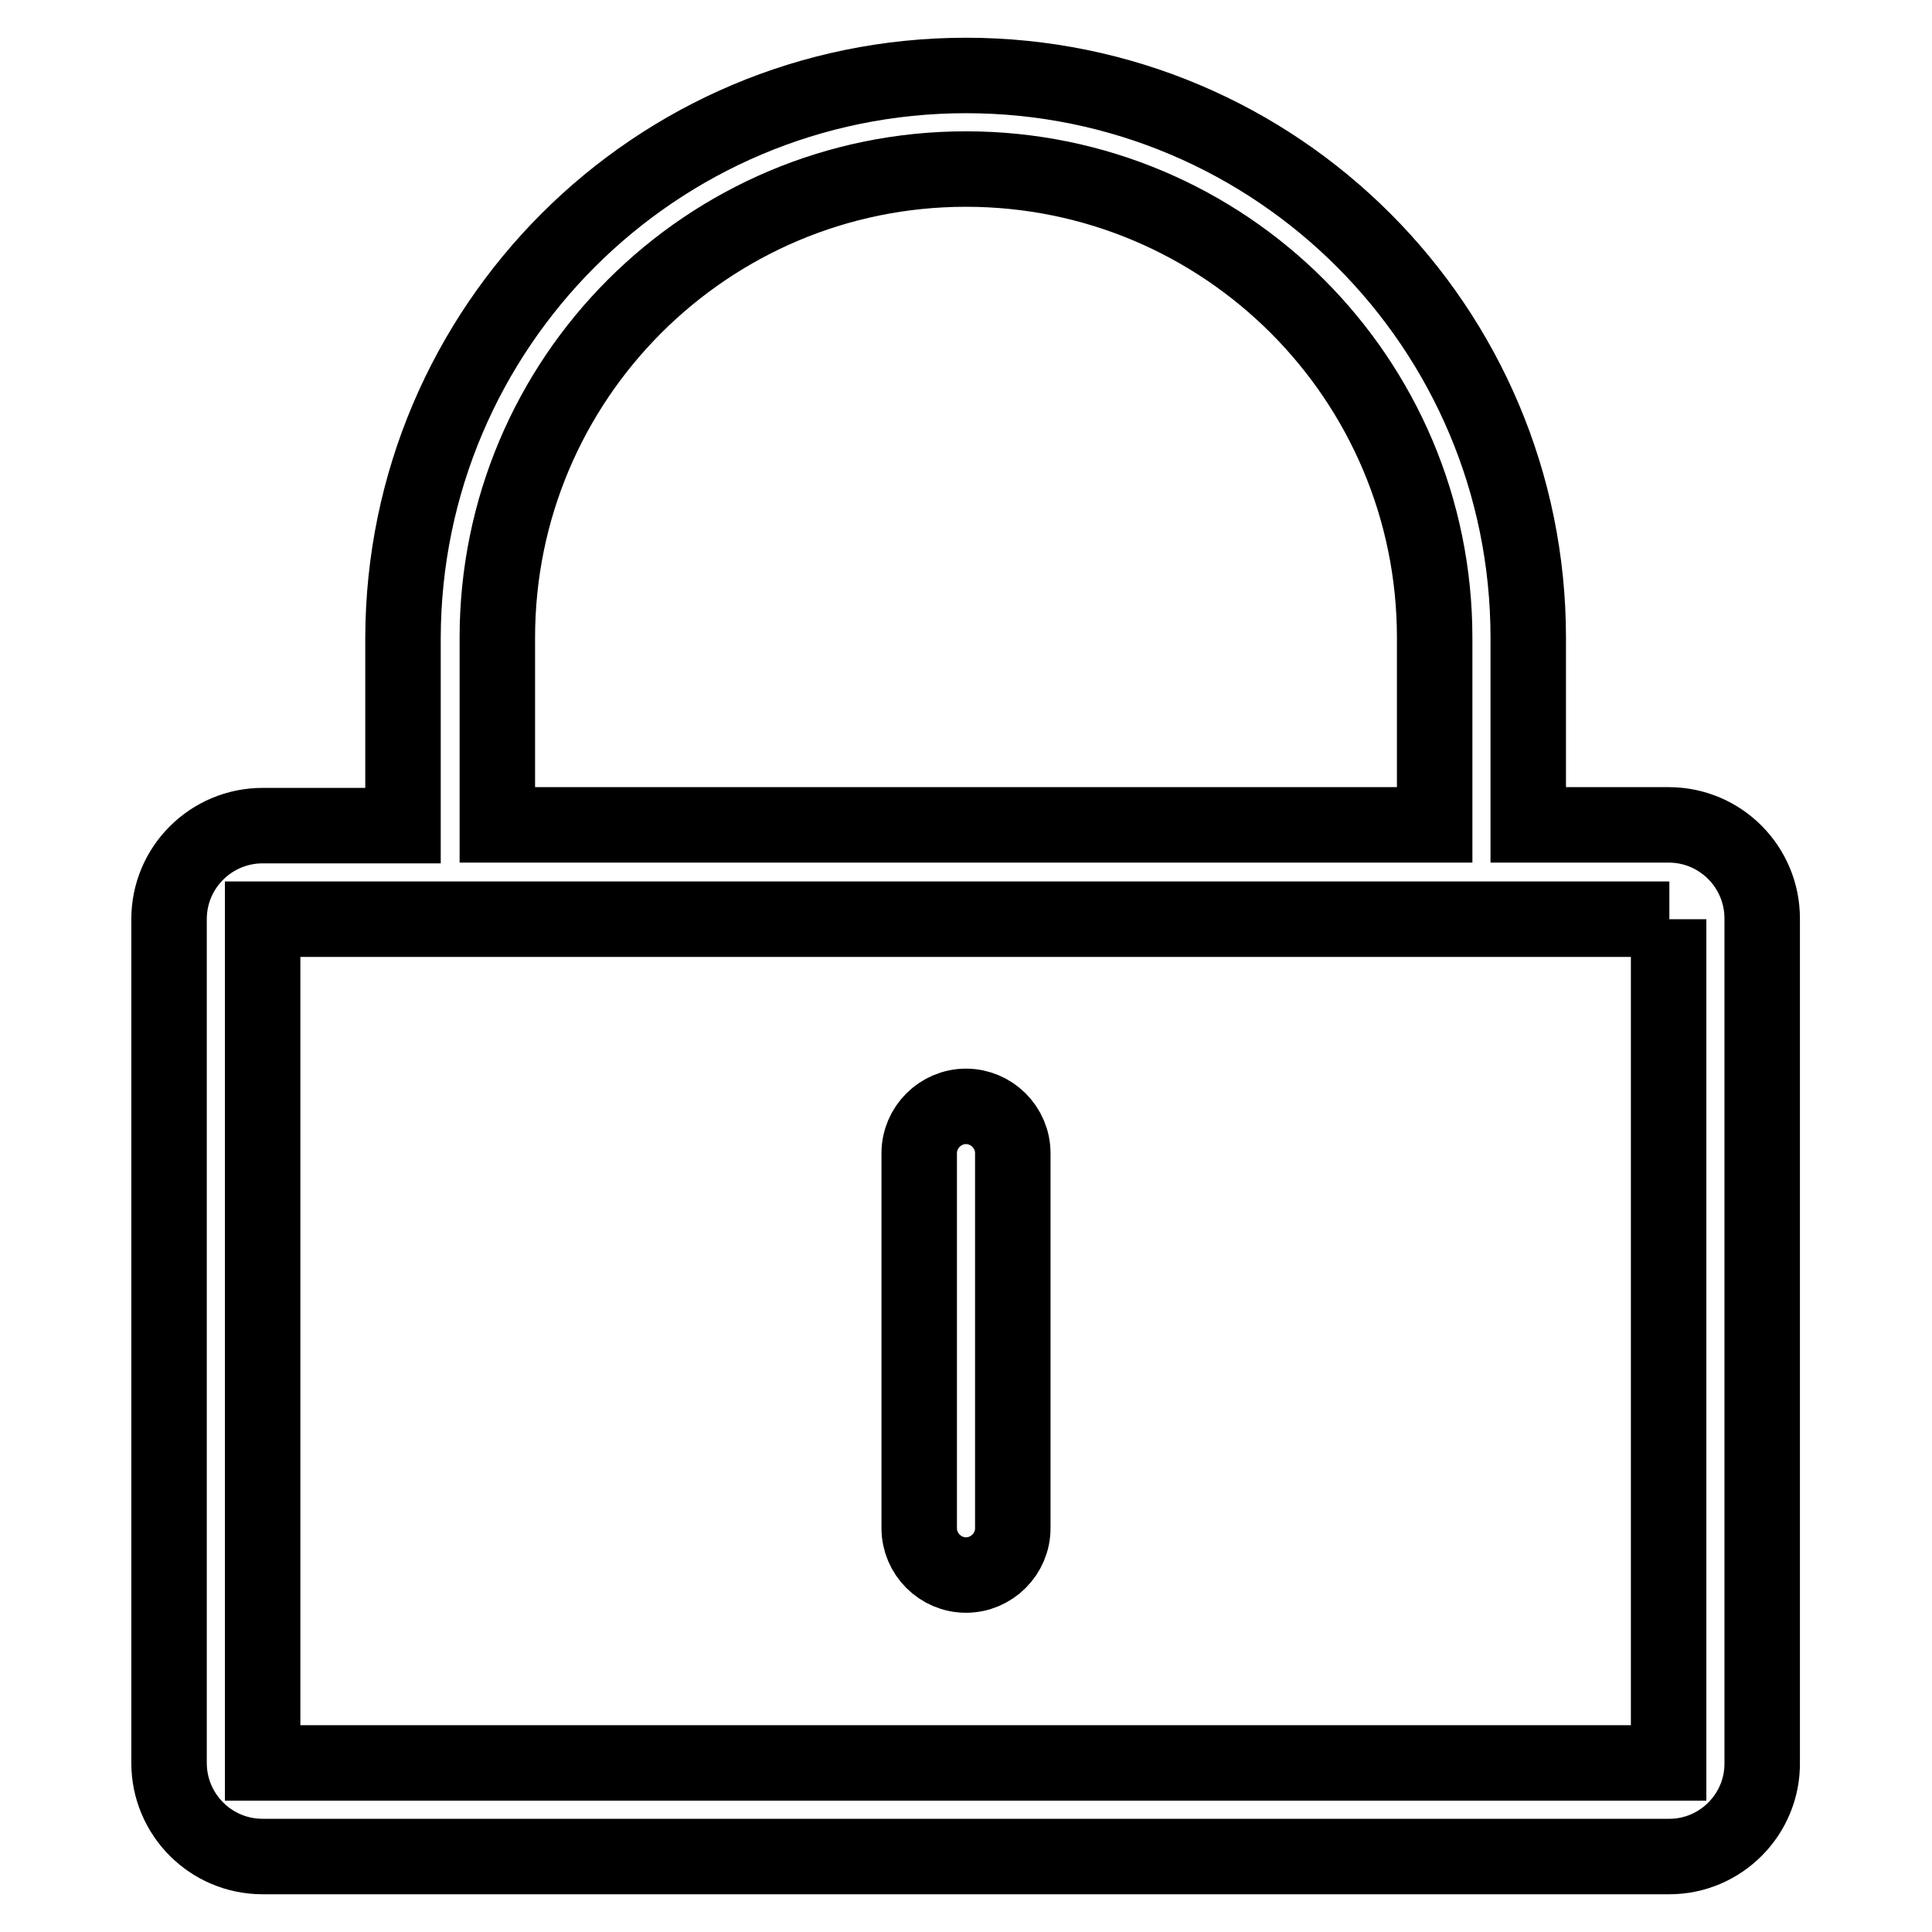
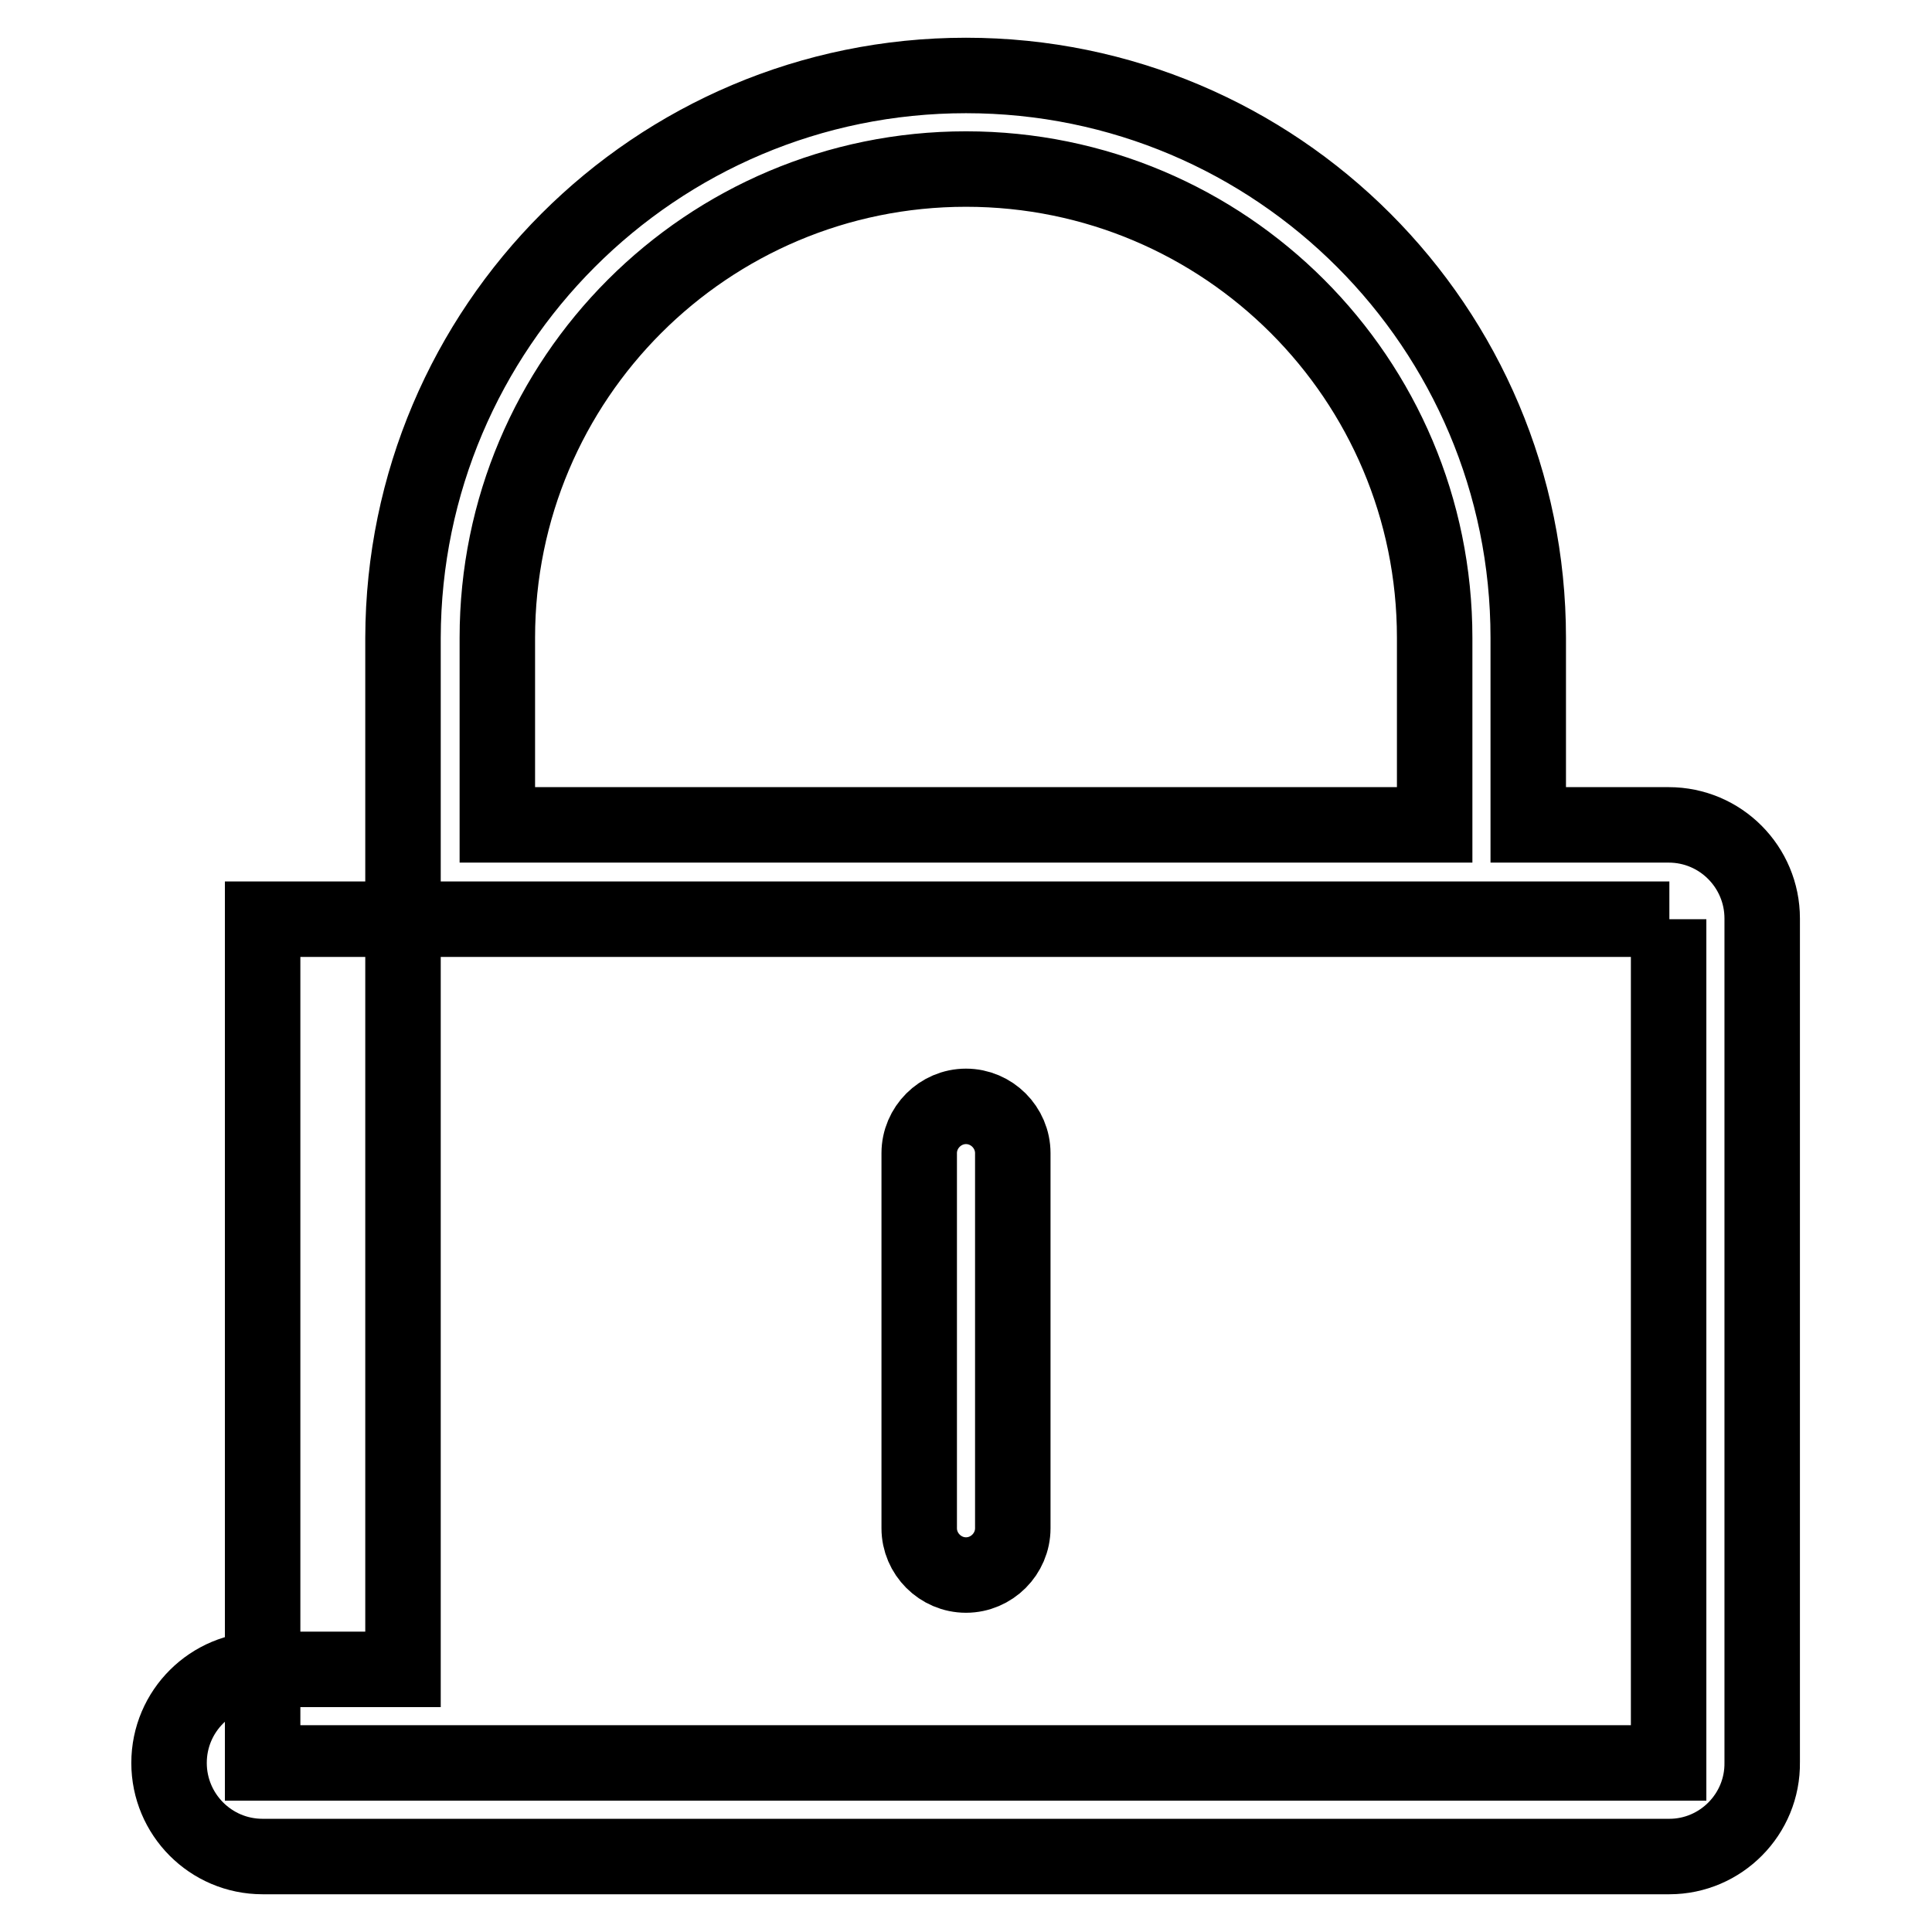
<svg xmlns="http://www.w3.org/2000/svg" version="1.1" x="0px" y="0px" viewBox="0 0 256 256" enable-background="new 0 0 256 256" xml:space="preserve">
  <g>
-     <path stroke-width="10" fill-opacity="0" stroke="#000000" d="M221.2,246H34.8c-6.9,0-12.4-5.6-12.4-12.4V121.8c0-6.9,5.6-12.4,12.4-12.4h18.6V84.5 C53.5,43.4,86.8,10,128,10c41.2,0,74.5,33.4,74.5,74.5v24.8h18.6c6.9,0,12.4,5.6,12.4,12.4v111.8C233.6,240.4,228,246,221.2,246z  M190.1,84.5c0-34.3-27.8-62.1-62.1-62.1c-34.3,0-62.1,27.8-62.1,62.1v24.8h124.2V84.5z M221.2,121.8h-18.6H53.5H34.8v111.8h186.3 V121.8z M128,146.6c3.4,0,6.2,2.8,6.2,6.2v49.7c0,3.4-2.8,6.2-6.2,6.2s-6.2-2.8-6.2-6.2v-49.7C121.8,149.4,124.6,146.6,128,146.6z" />
+     <path stroke-width="10" fill-opacity="0" stroke="#000000" d="M221.2,246H34.8c-6.9,0-12.4-5.6-12.4-12.4c0-6.9,5.6-12.4,12.4-12.4h18.6V84.5 C53.5,43.4,86.8,10,128,10c41.2,0,74.5,33.4,74.5,74.5v24.8h18.6c6.9,0,12.4,5.6,12.4,12.4v111.8C233.6,240.4,228,246,221.2,246z  M190.1,84.5c0-34.3-27.8-62.1-62.1-62.1c-34.3,0-62.1,27.8-62.1,62.1v24.8h124.2V84.5z M221.2,121.8h-18.6H53.5H34.8v111.8h186.3 V121.8z M128,146.6c3.4,0,6.2,2.8,6.2,6.2v49.7c0,3.4-2.8,6.2-6.2,6.2s-6.2-2.8-6.2-6.2v-49.7C121.8,149.4,124.6,146.6,128,146.6z" />
  </g>
</svg>